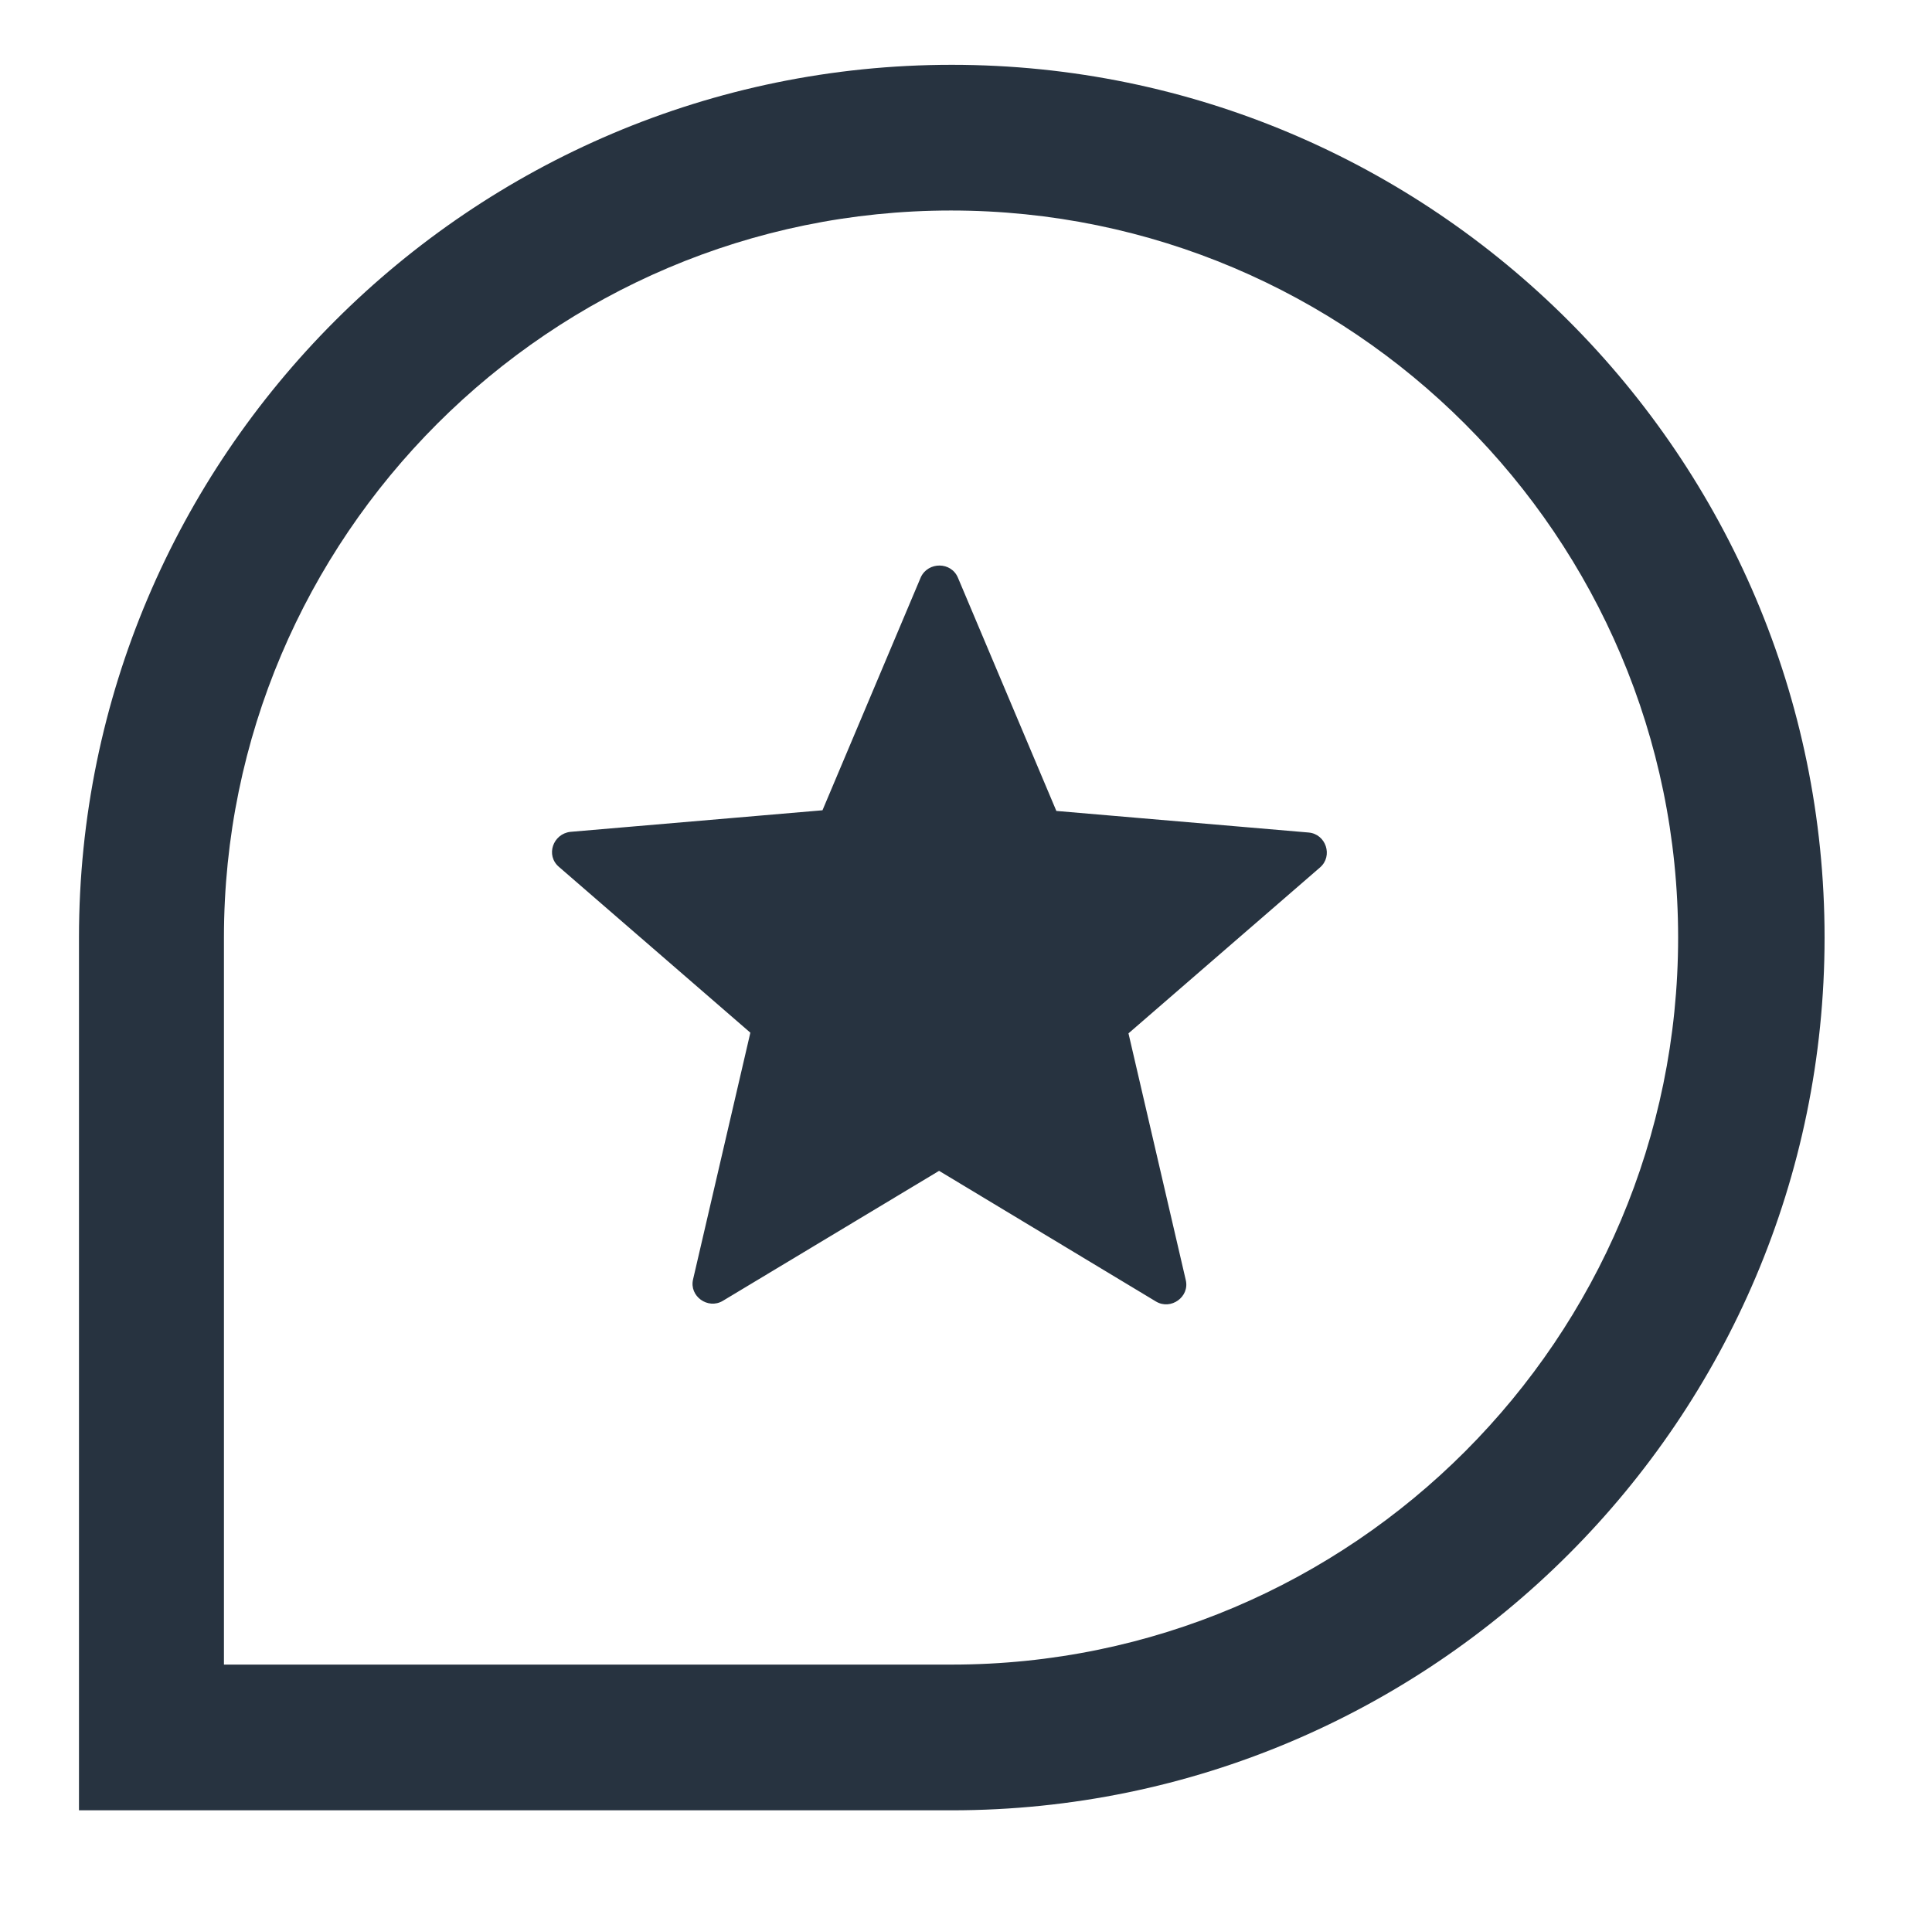
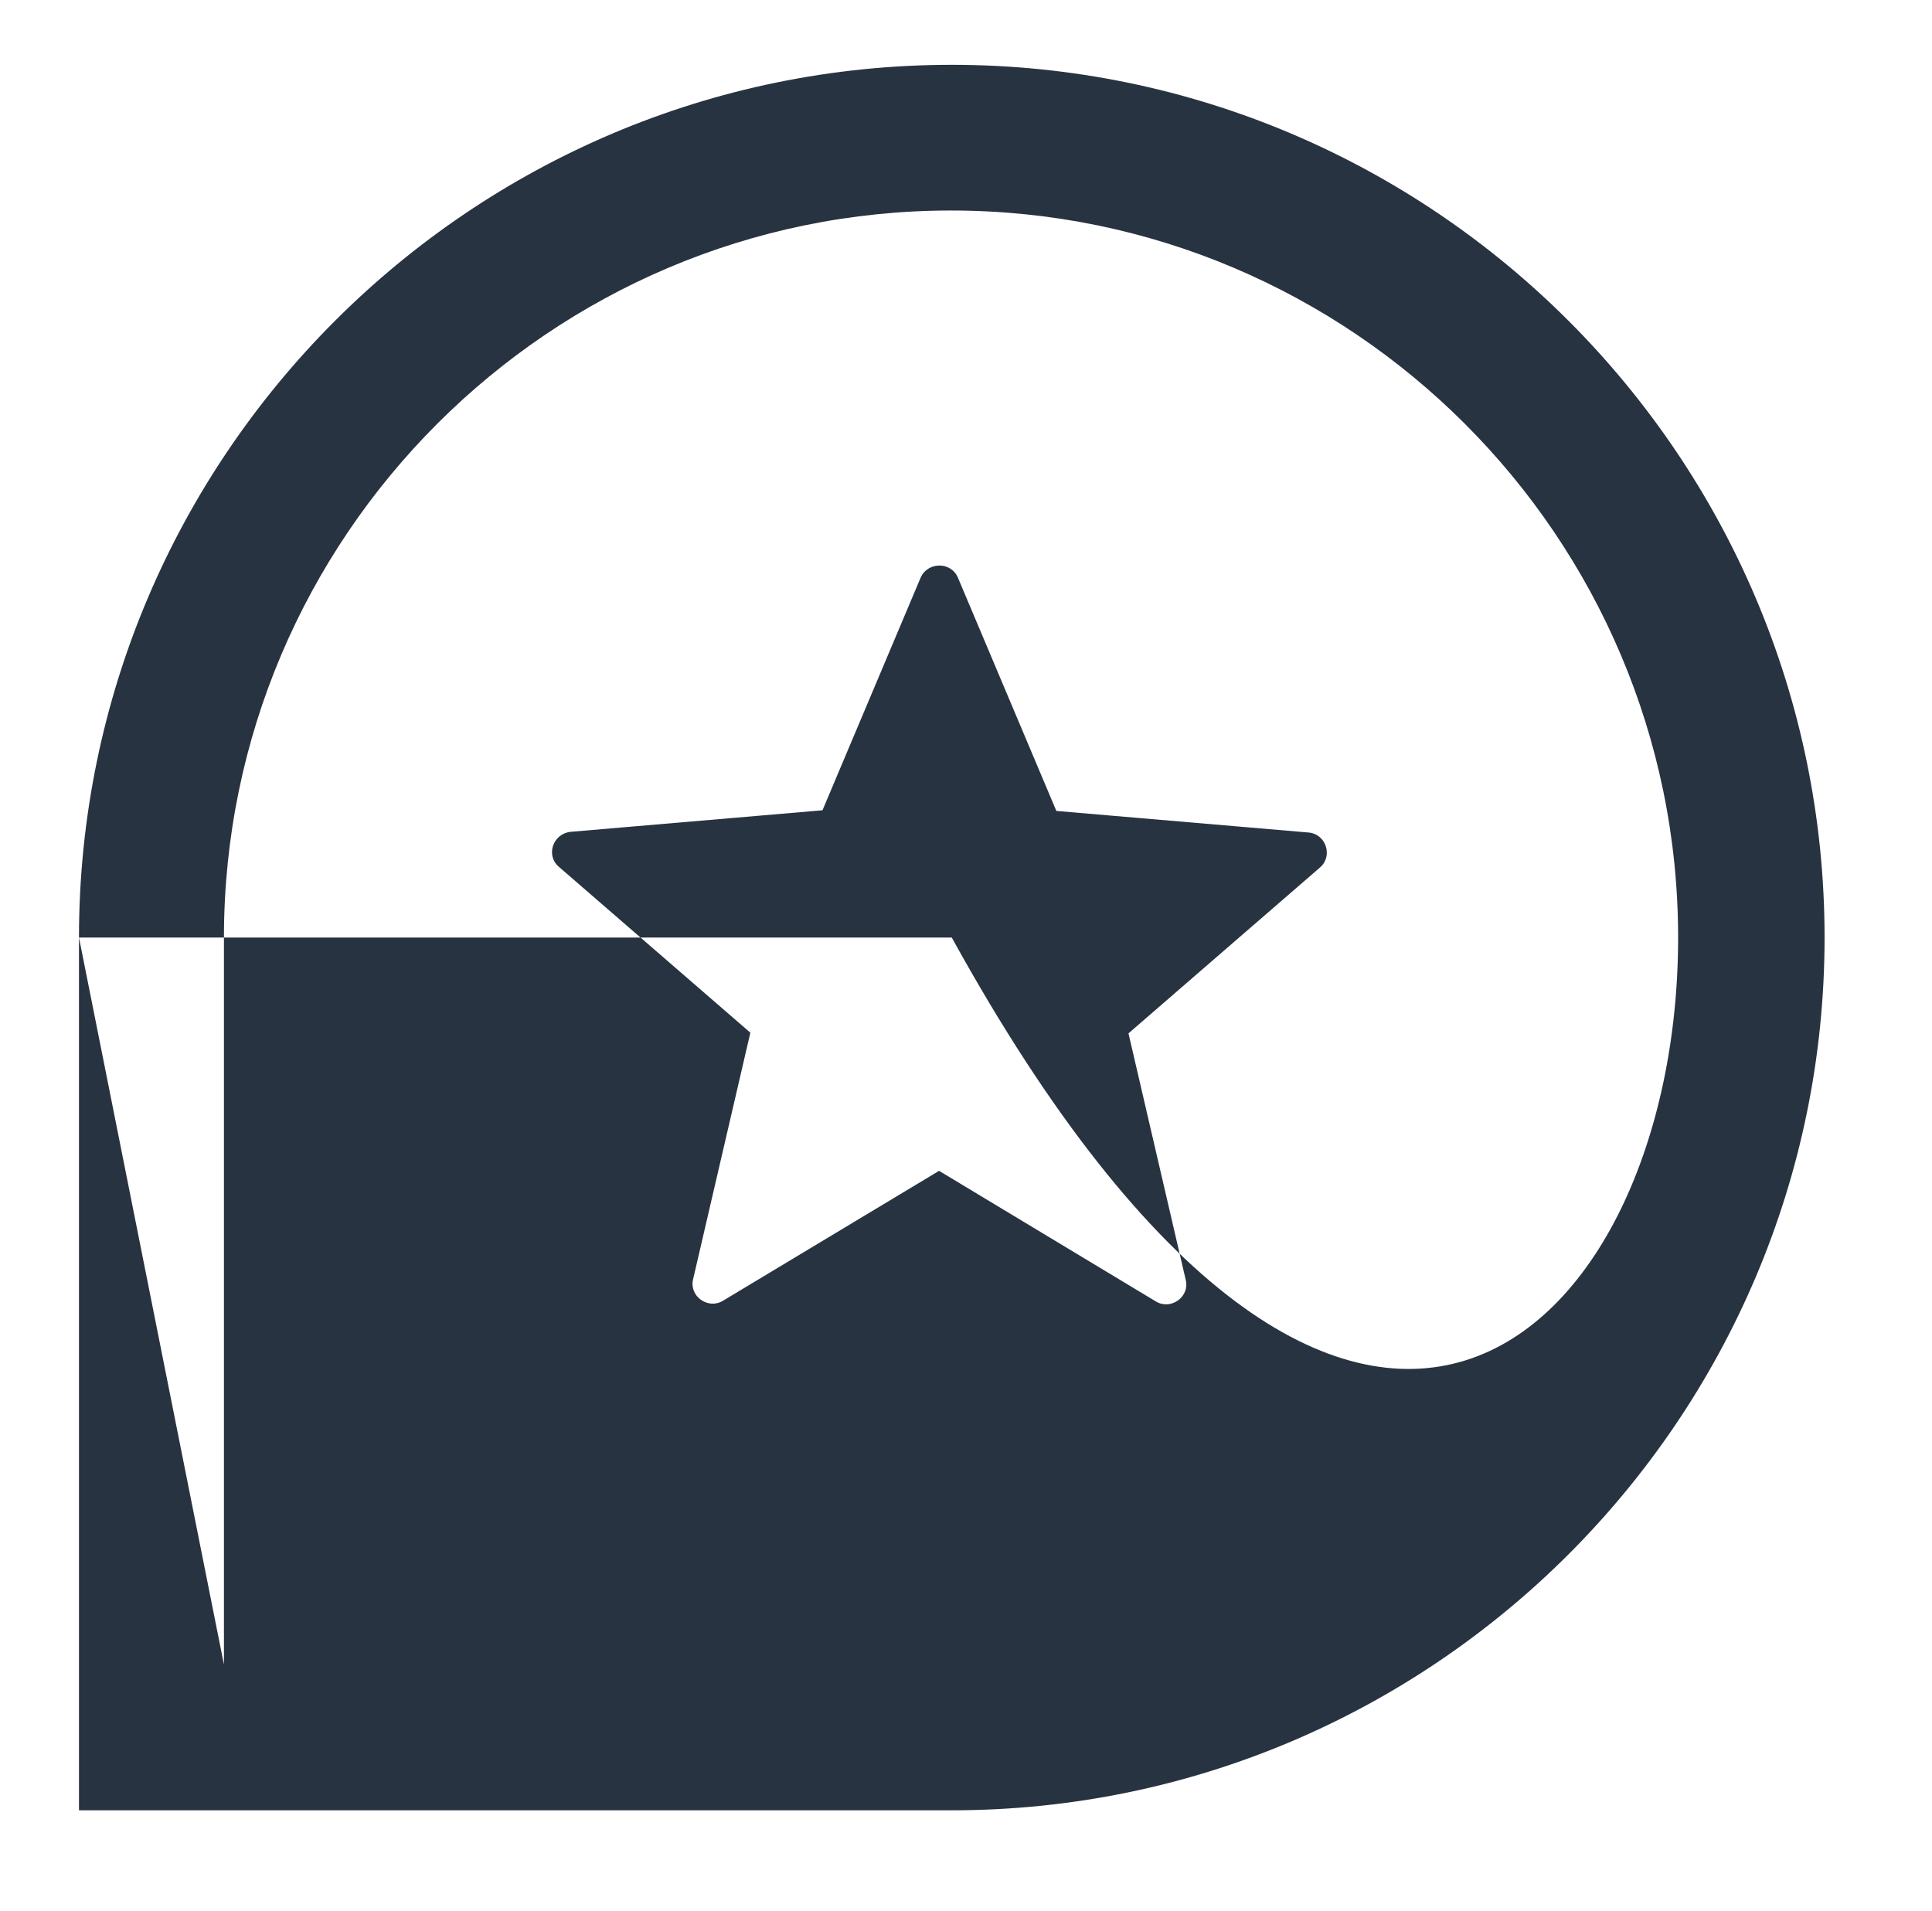
<svg xmlns="http://www.w3.org/2000/svg" width="91" height="90" viewBox="0 0 91 90" fill="none">
-   <path fill-rule="evenodd" clip-rule="evenodd" d="M3.72 44.163C3.72 21.507 22.174 3.053 44.83 3.053C67.486 3.053 85.94 21.507 85.94 44.163C85.94 66.82 67.486 85.274 44.83 85.274H3.72V44.163ZM10.548 78.41H44.83C63.704 78.41 79.042 63.038 79.042 44.163C79.042 25.289 63.669 9.916 44.795 9.916C25.921 9.916 10.548 25.289 10.548 44.163V78.41ZM45.121 27.215L49.756 38.199L61.629 39.215C62.455 39.279 62.804 40.326 62.169 40.866L53.153 48.676L55.851 60.295C56.042 61.089 55.153 61.724 54.454 61.311L44.232 55.152L34.041 61.279C33.343 61.692 32.454 61.057 32.645 60.263L35.343 48.644L26.327 40.834C25.692 40.295 26.041 39.279 26.867 39.184L38.74 38.168L43.375 27.183C43.724 26.453 44.803 26.453 45.121 27.215Z" fill="#273340" />
+   <path fill-rule="evenodd" clip-rule="evenodd" d="M3.72 44.163C3.72 21.507 22.174 3.053 44.83 3.053C67.486 3.053 85.94 21.507 85.94 44.163C85.94 66.82 67.486 85.274 44.83 85.274H3.72V44.163ZH44.83C63.704 78.41 79.042 63.038 79.042 44.163C79.042 25.289 63.669 9.916 44.795 9.916C25.921 9.916 10.548 25.289 10.548 44.163V78.41ZM45.121 27.215L49.756 38.199L61.629 39.215C62.455 39.279 62.804 40.326 62.169 40.866L53.153 48.676L55.851 60.295C56.042 61.089 55.153 61.724 54.454 61.311L44.232 55.152L34.041 61.279C33.343 61.692 32.454 61.057 32.645 60.263L35.343 48.644L26.327 40.834C25.692 40.295 26.041 39.279 26.867 39.184L38.74 38.168L43.375 27.183C43.724 26.453 44.803 26.453 45.121 27.215Z" fill="#273340" />
</svg>